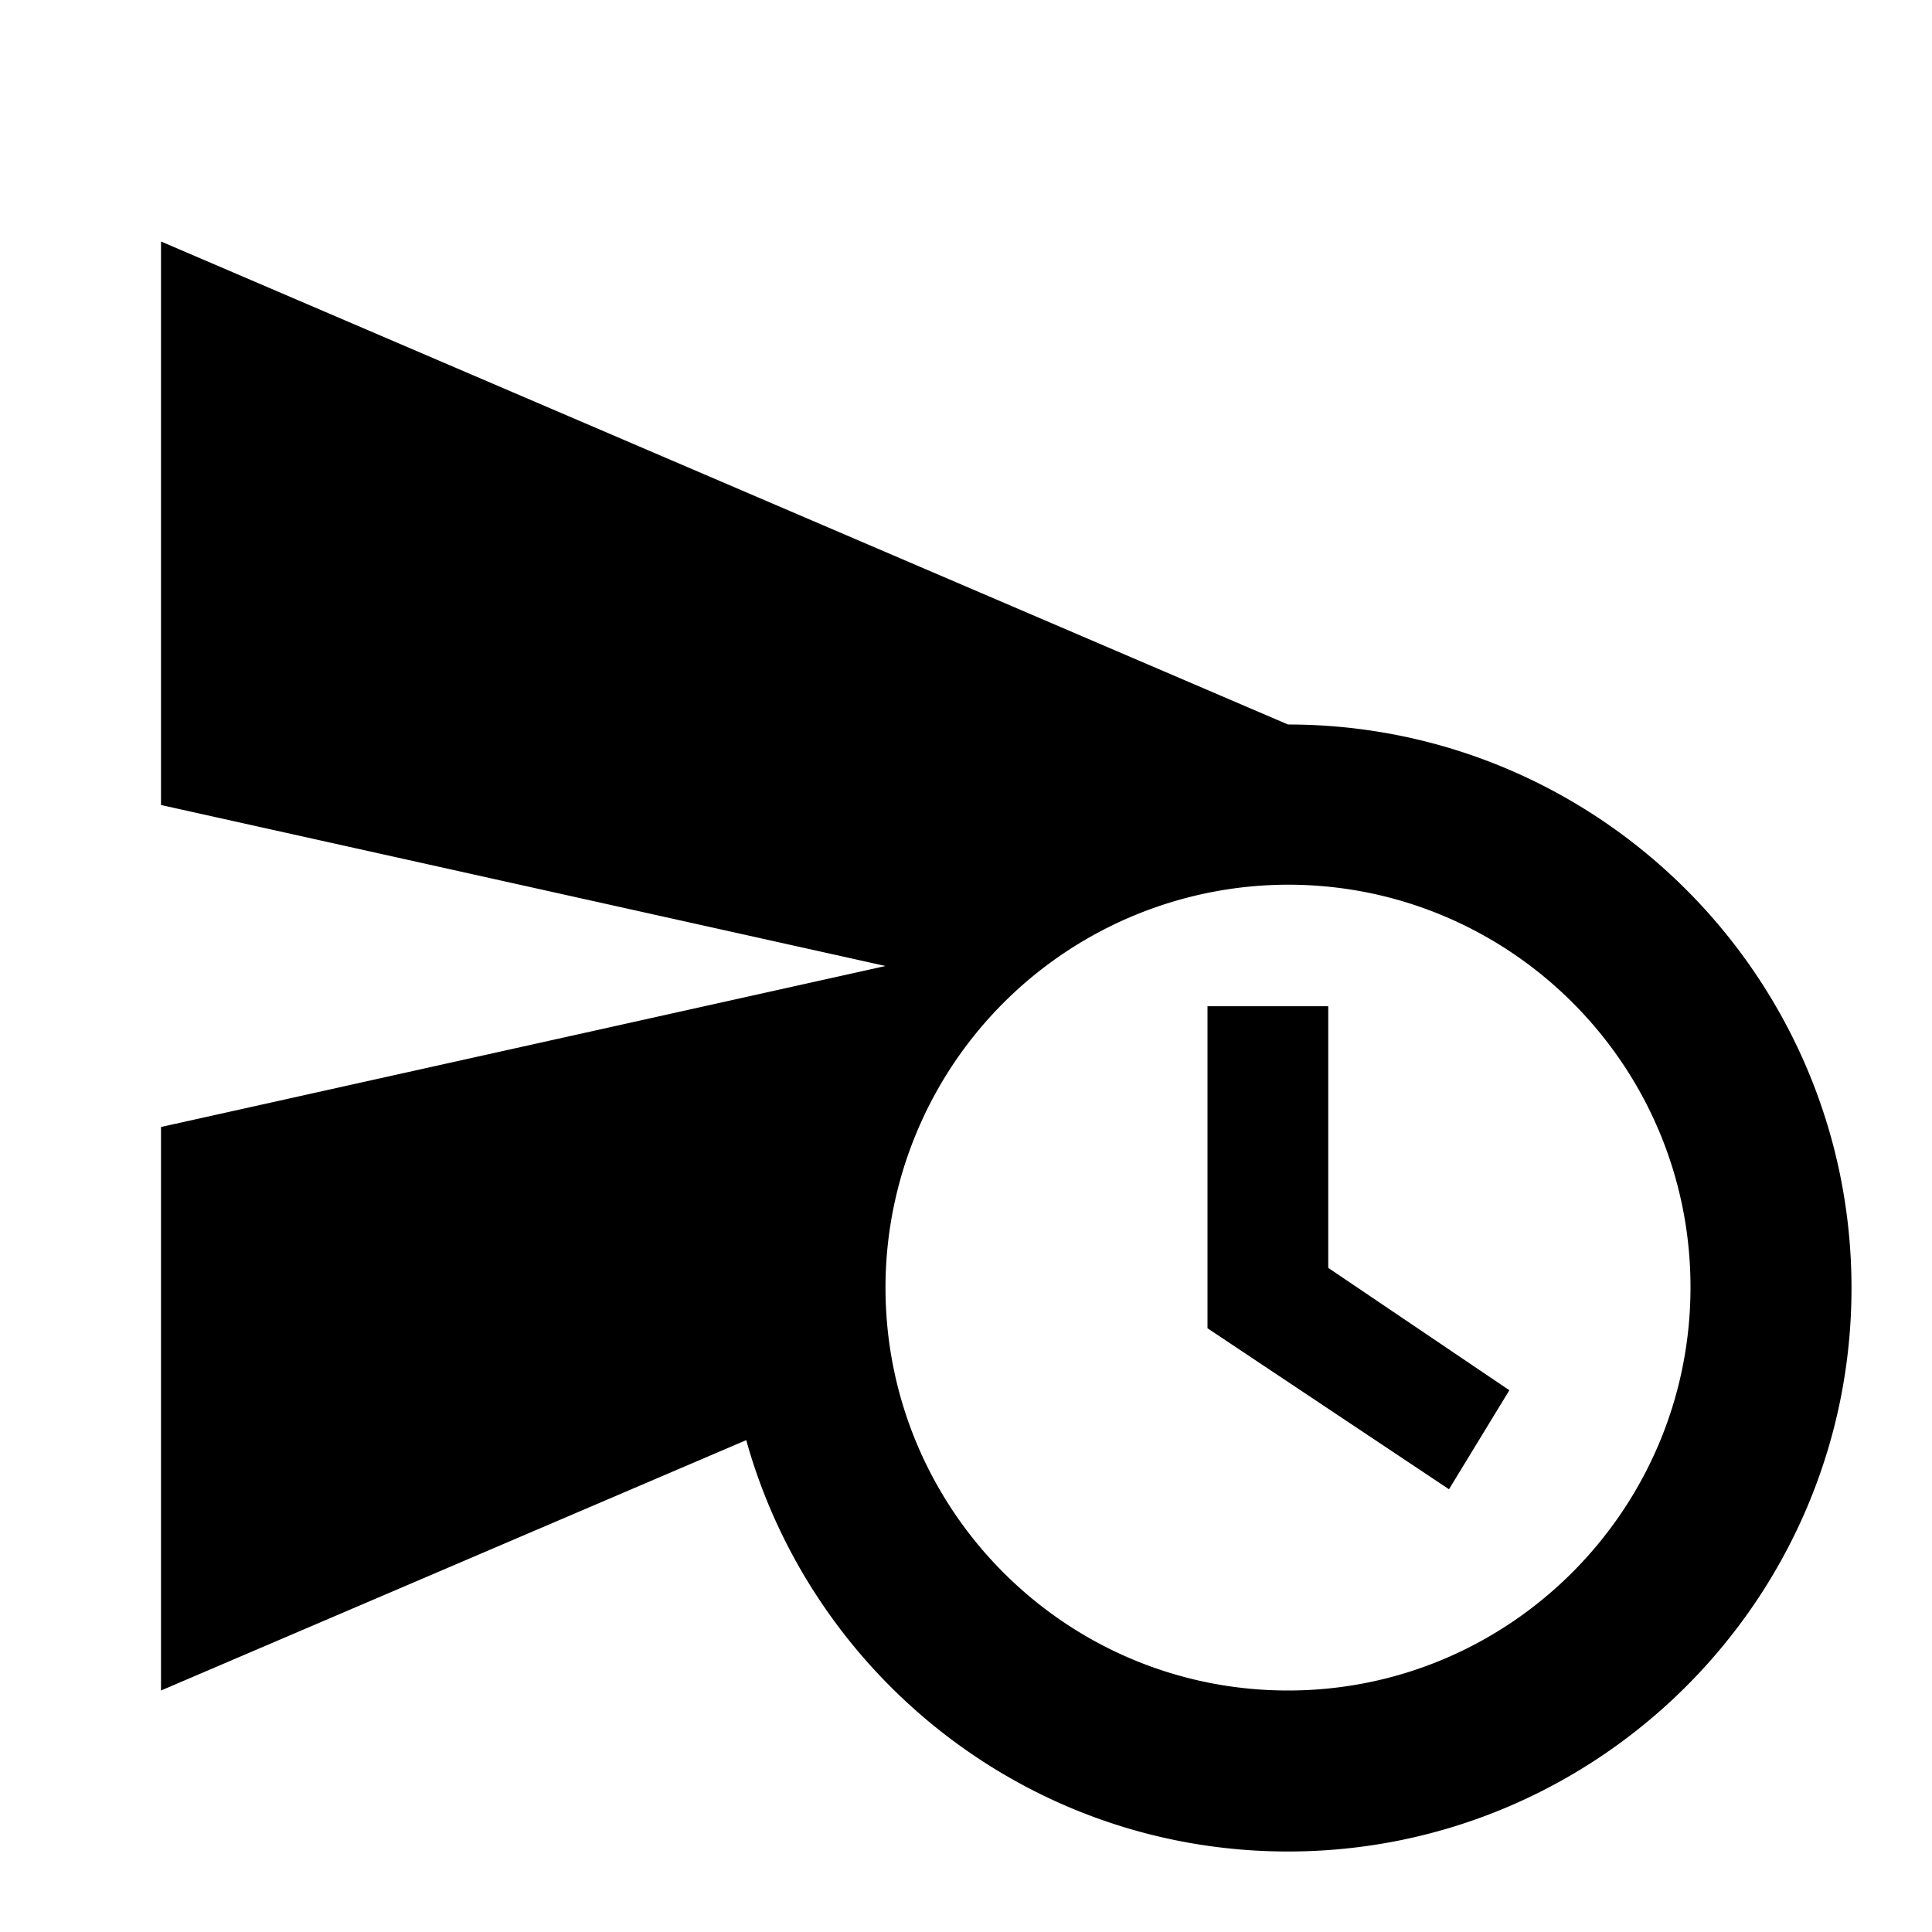
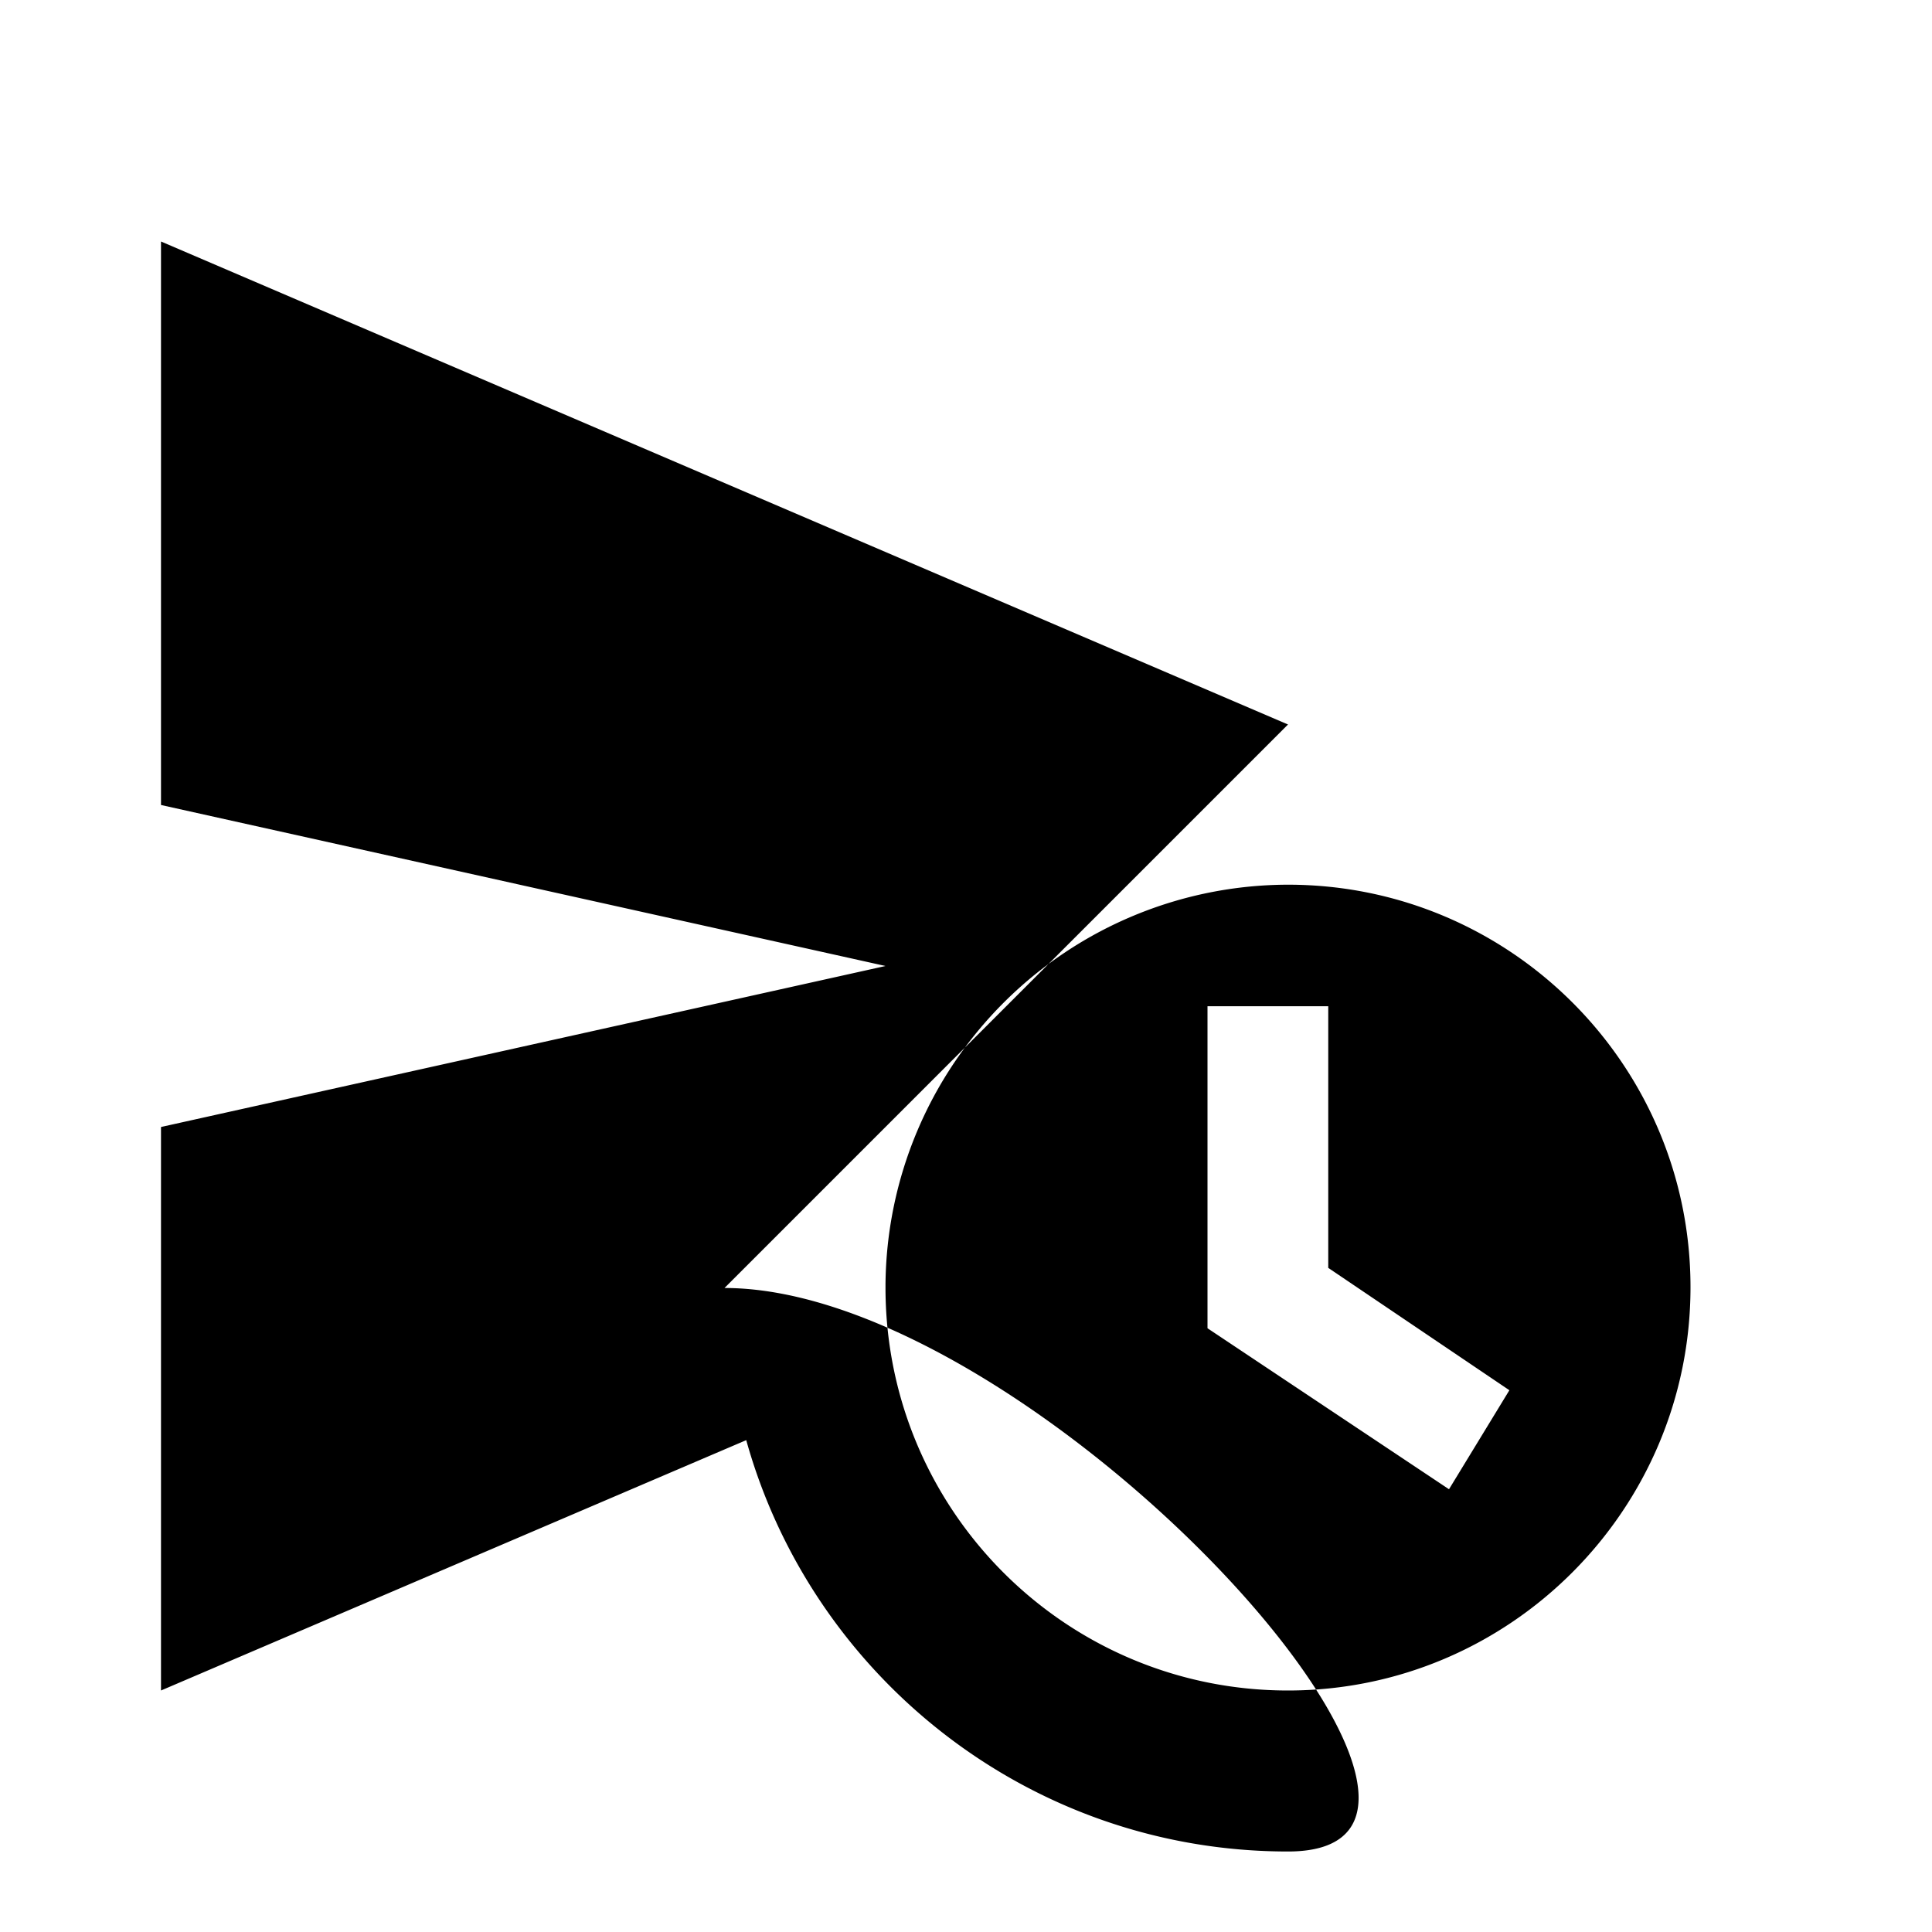
<svg xmlns="http://www.w3.org/2000/svg" width="24" height="24" viewBox="0 0 24 24">
-   <path d="M16.5 12.5H15v4l3 2l.75-1.23l-2.25-1.52V12.5zM16 9L2 3v7l9 2l-9 2v7l7.27-3.11C10.09 20.83 12.79 23 16 23c3.86 0 7-3.14 7-7s-3.14-7-7-7zm0 12c-2.75 0-4.98-2.22-5-4.97v-.07a5.008 5.008 0 0 1 5-4.97c2.76 0 5 2.24 5 5S18.76 21 16 21z" />
+   <path d="M16.5 12.5H15v4l3 2l.75-1.23l-2.25-1.52V12.5zM16 9L2 3v7l9 2l-9 2v7l7.27-3.11C10.09 20.83 12.79 23 16 23s-3.14-7-7-7zm0 12c-2.75 0-4.98-2.22-5-4.97v-.07a5.008 5.008 0 0 1 5-4.97c2.76 0 5 2.24 5 5S18.76 21 16 21z" />
</svg>